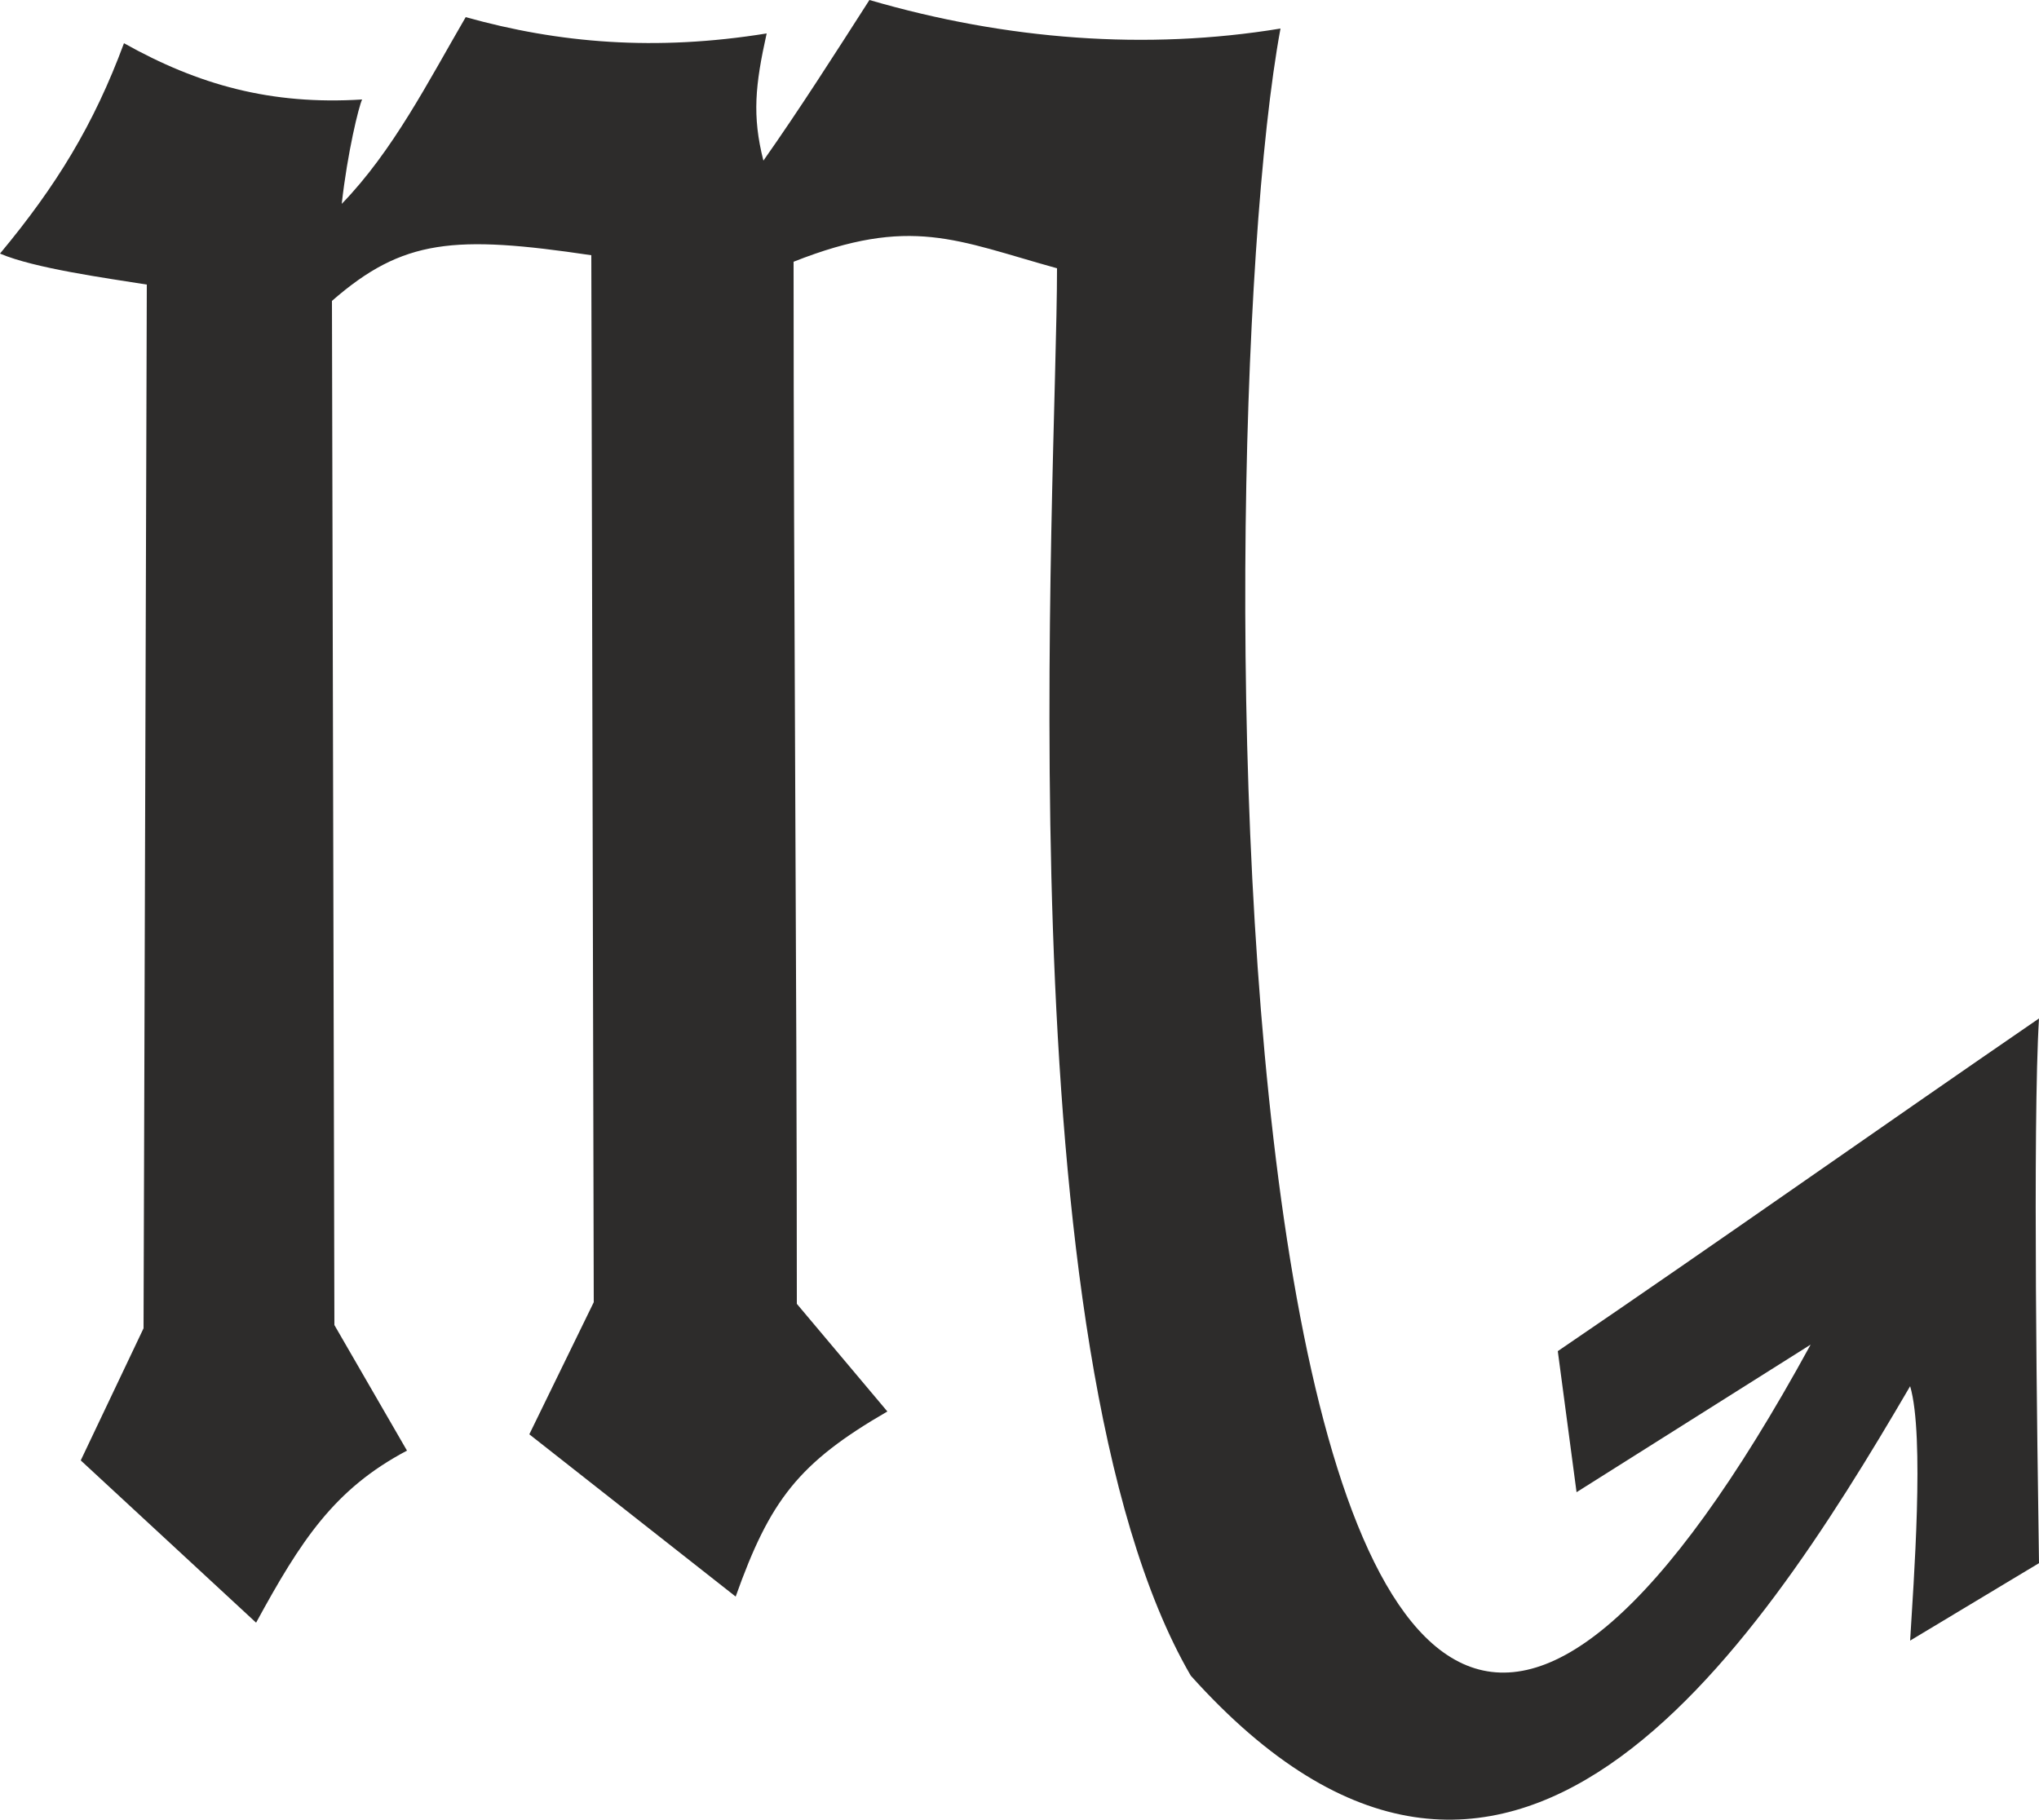
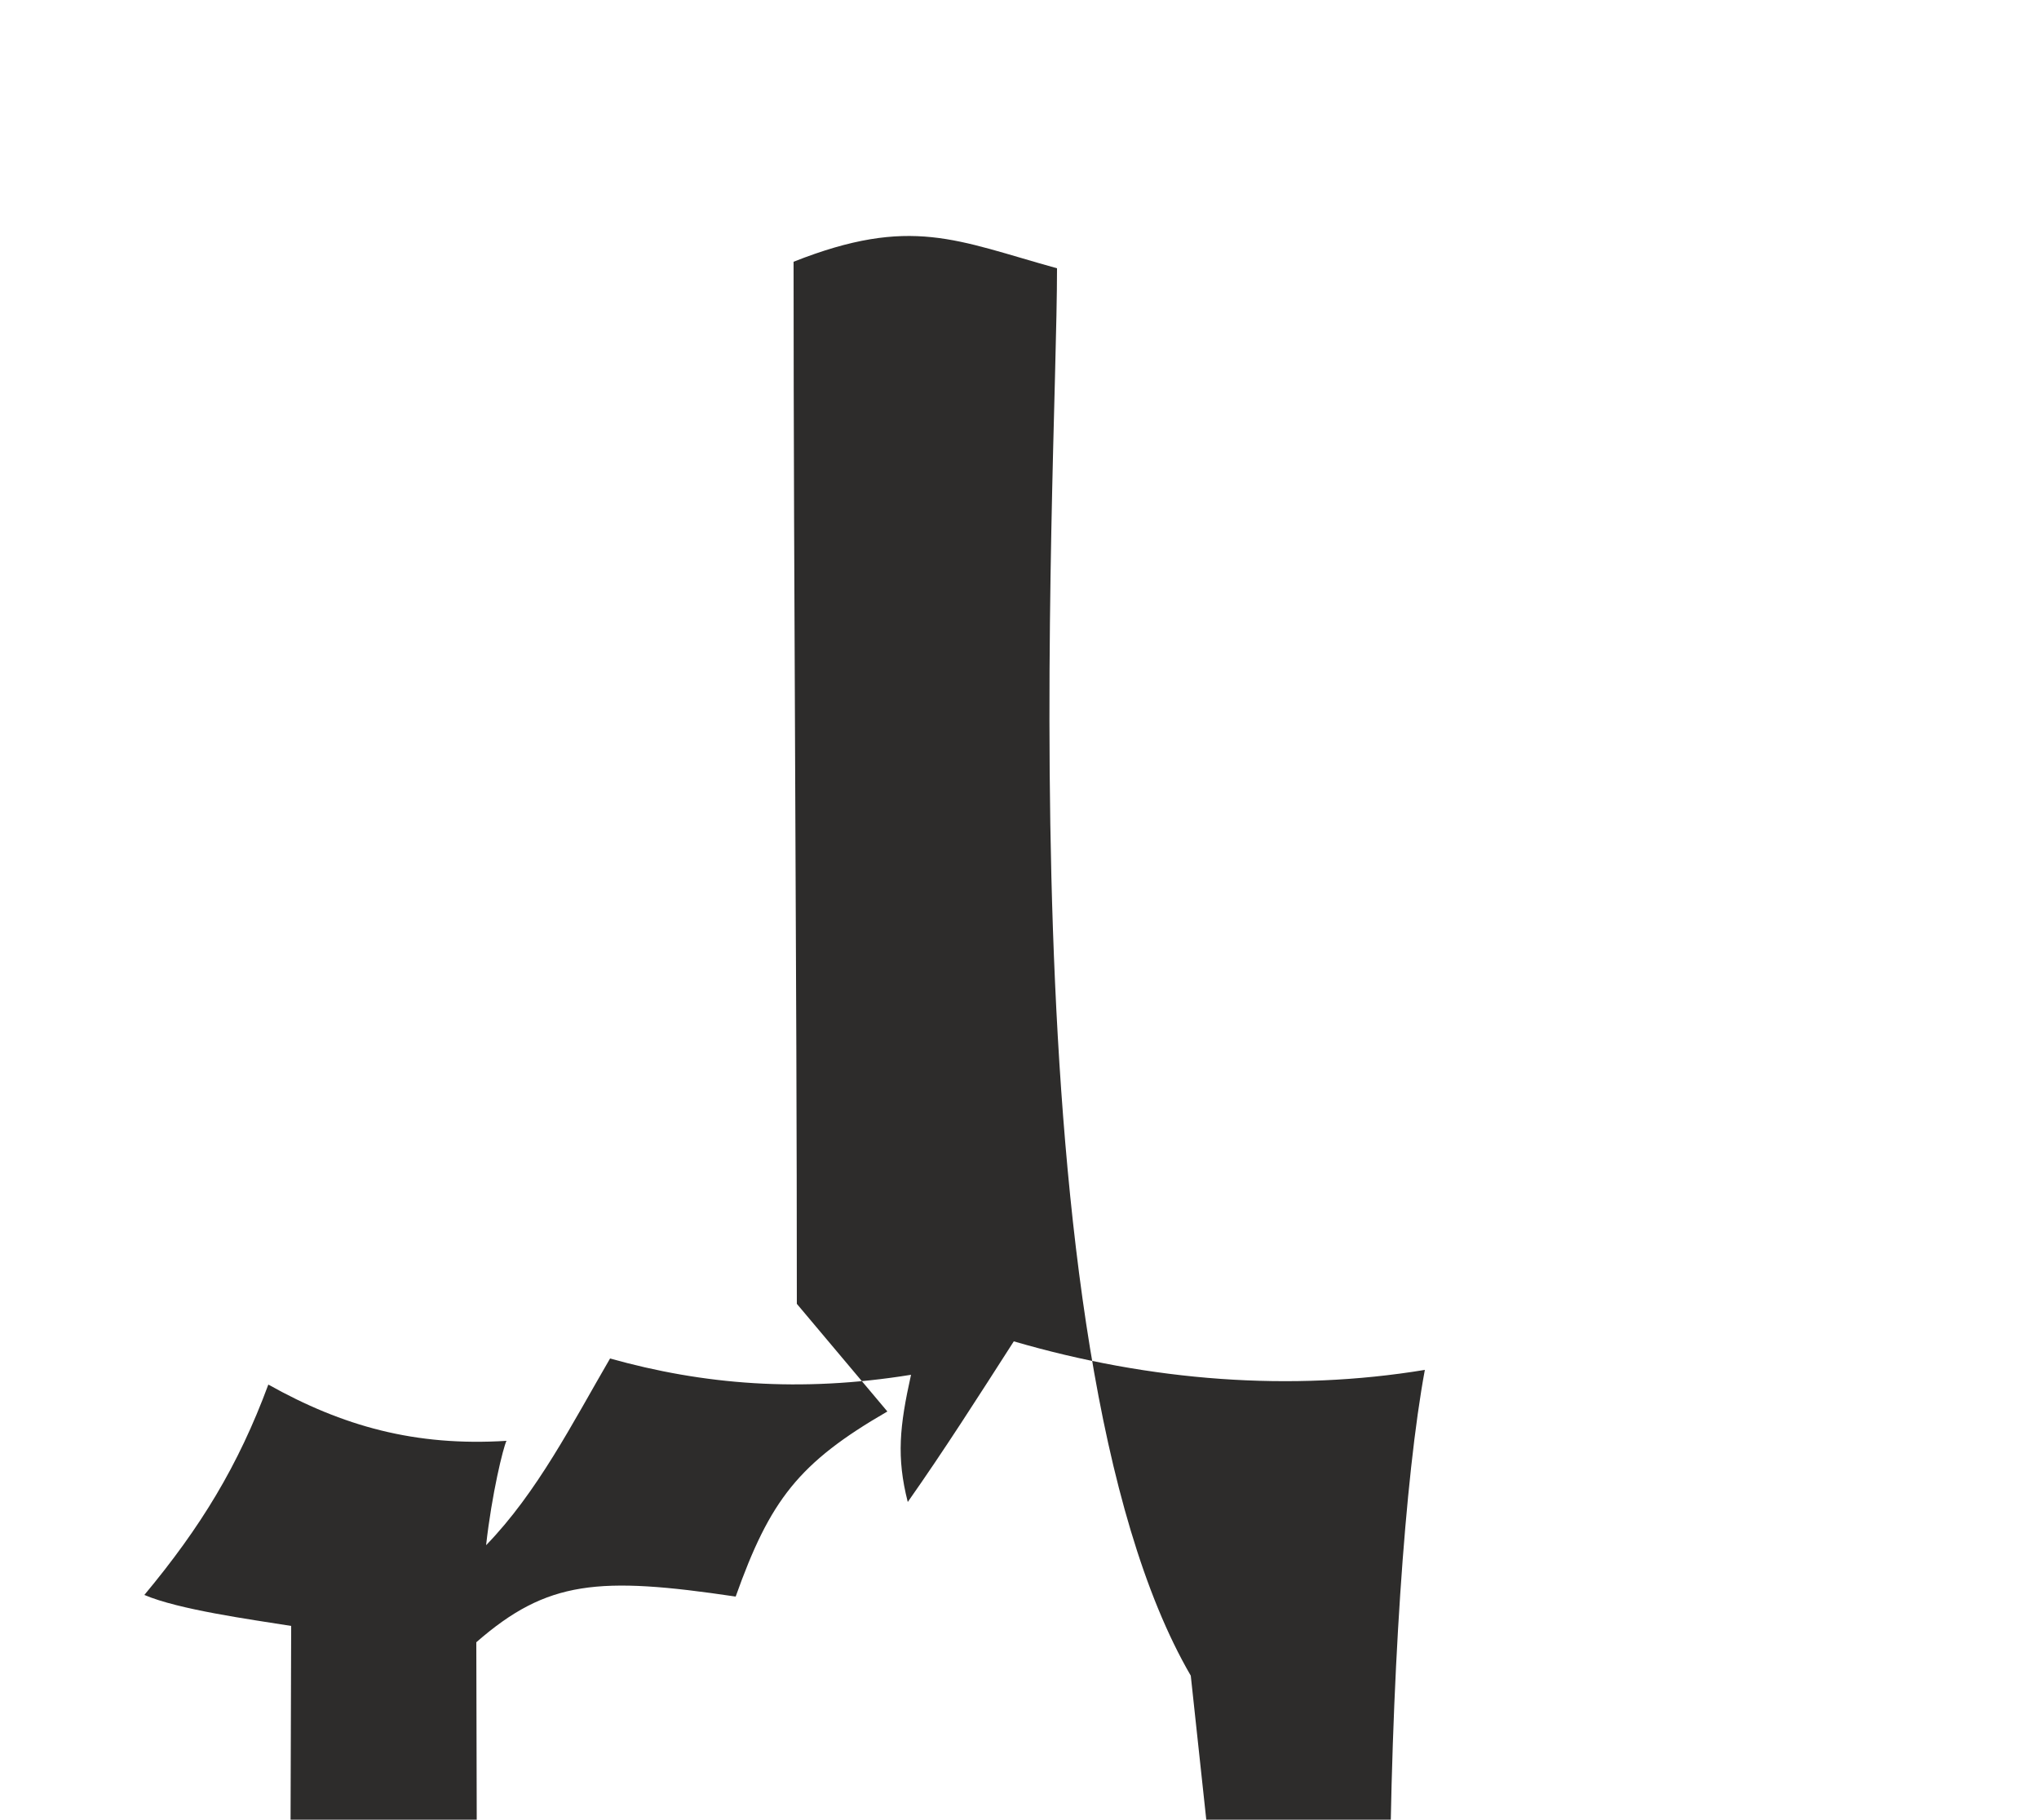
<svg xmlns="http://www.w3.org/2000/svg" height="214.235" viewBox="0 0 180 160.676" width="240">
-   <path style="fill:#2d2c2b" d="M312.758 460.905c-16.704-28.728-11.808-105.552-11.808-124.272-8.856-2.448-12.888-4.68-23.256-.576 0 29.304.288 62.568.288 92.016l7.992 9.504c-7.848 4.536-10.368 7.848-13.392 16.344l-18.216-14.328 5.688-11.664-.216-92.448c-12.096-1.8-16.632-1.44-22.896 4.032l.216 90.432 6.408 11.088c-6.408 3.384-9.36 7.92-13.32 15.192l-15.48-14.328 5.544-11.664.288-92.16c-3.6-.576-9.936-1.44-12.96-2.736 4.968-5.976 8.28-11.376 10.944-18.576 6.552 3.672 12.96 5.472 21.024 4.968-.288.576-1.296 4.68-1.8 9.216 4.536-4.68 7.632-10.8 10.944-16.488 8.208 2.304 16.776 3.024 26.568 1.44-1.008 4.536-1.296 7.272-.288 11.232 3.24-4.608 6.264-9.36 9.36-14.184 12.096 3.528 24.48 4.464 36.288 2.52-6.984 37.656-6.336 213.48 46.8 116.208l-20.664 13.032-1.656-12.456c14.904-10.152 28.008-19.44 42.48-29.376-.576 9.216-.144 38.304 0 48.096l-11.376 6.84c.288-4.968 1.296-18.072 0-22.464-14.04 24.048-35.64 56.592-63.504 25.56z" transform="translate(-207.638 -312.945)" />
+   <path style="fill:#2d2c2b" d="M312.758 460.905c-16.704-28.728-11.808-105.552-11.808-124.272-8.856-2.448-12.888-4.68-23.256-.576 0 29.304.288 62.568.288 92.016l7.992 9.504c-7.848 4.536-10.368 7.848-13.392 16.344c-12.096-1.8-16.632-1.44-22.896 4.032l.216 90.432 6.408 11.088c-6.408 3.384-9.36 7.92-13.32 15.192l-15.48-14.328 5.544-11.664.288-92.16c-3.6-.576-9.936-1.44-12.96-2.736 4.968-5.976 8.28-11.376 10.944-18.576 6.552 3.672 12.96 5.472 21.024 4.968-.288.576-1.296 4.68-1.8 9.216 4.536-4.68 7.632-10.8 10.944-16.488 8.208 2.304 16.776 3.024 26.568 1.44-1.008 4.536-1.296 7.272-.288 11.232 3.24-4.608 6.264-9.36 9.36-14.184 12.096 3.528 24.48 4.464 36.288 2.52-6.984 37.656-6.336 213.48 46.8 116.208l-20.664 13.032-1.656-12.456c14.904-10.152 28.008-19.44 42.48-29.376-.576 9.216-.144 38.304 0 48.096l-11.376 6.84c.288-4.968 1.296-18.072 0-22.464-14.04 24.048-35.64 56.592-63.504 25.56z" transform="translate(-207.638 -312.945)" />
</svg>